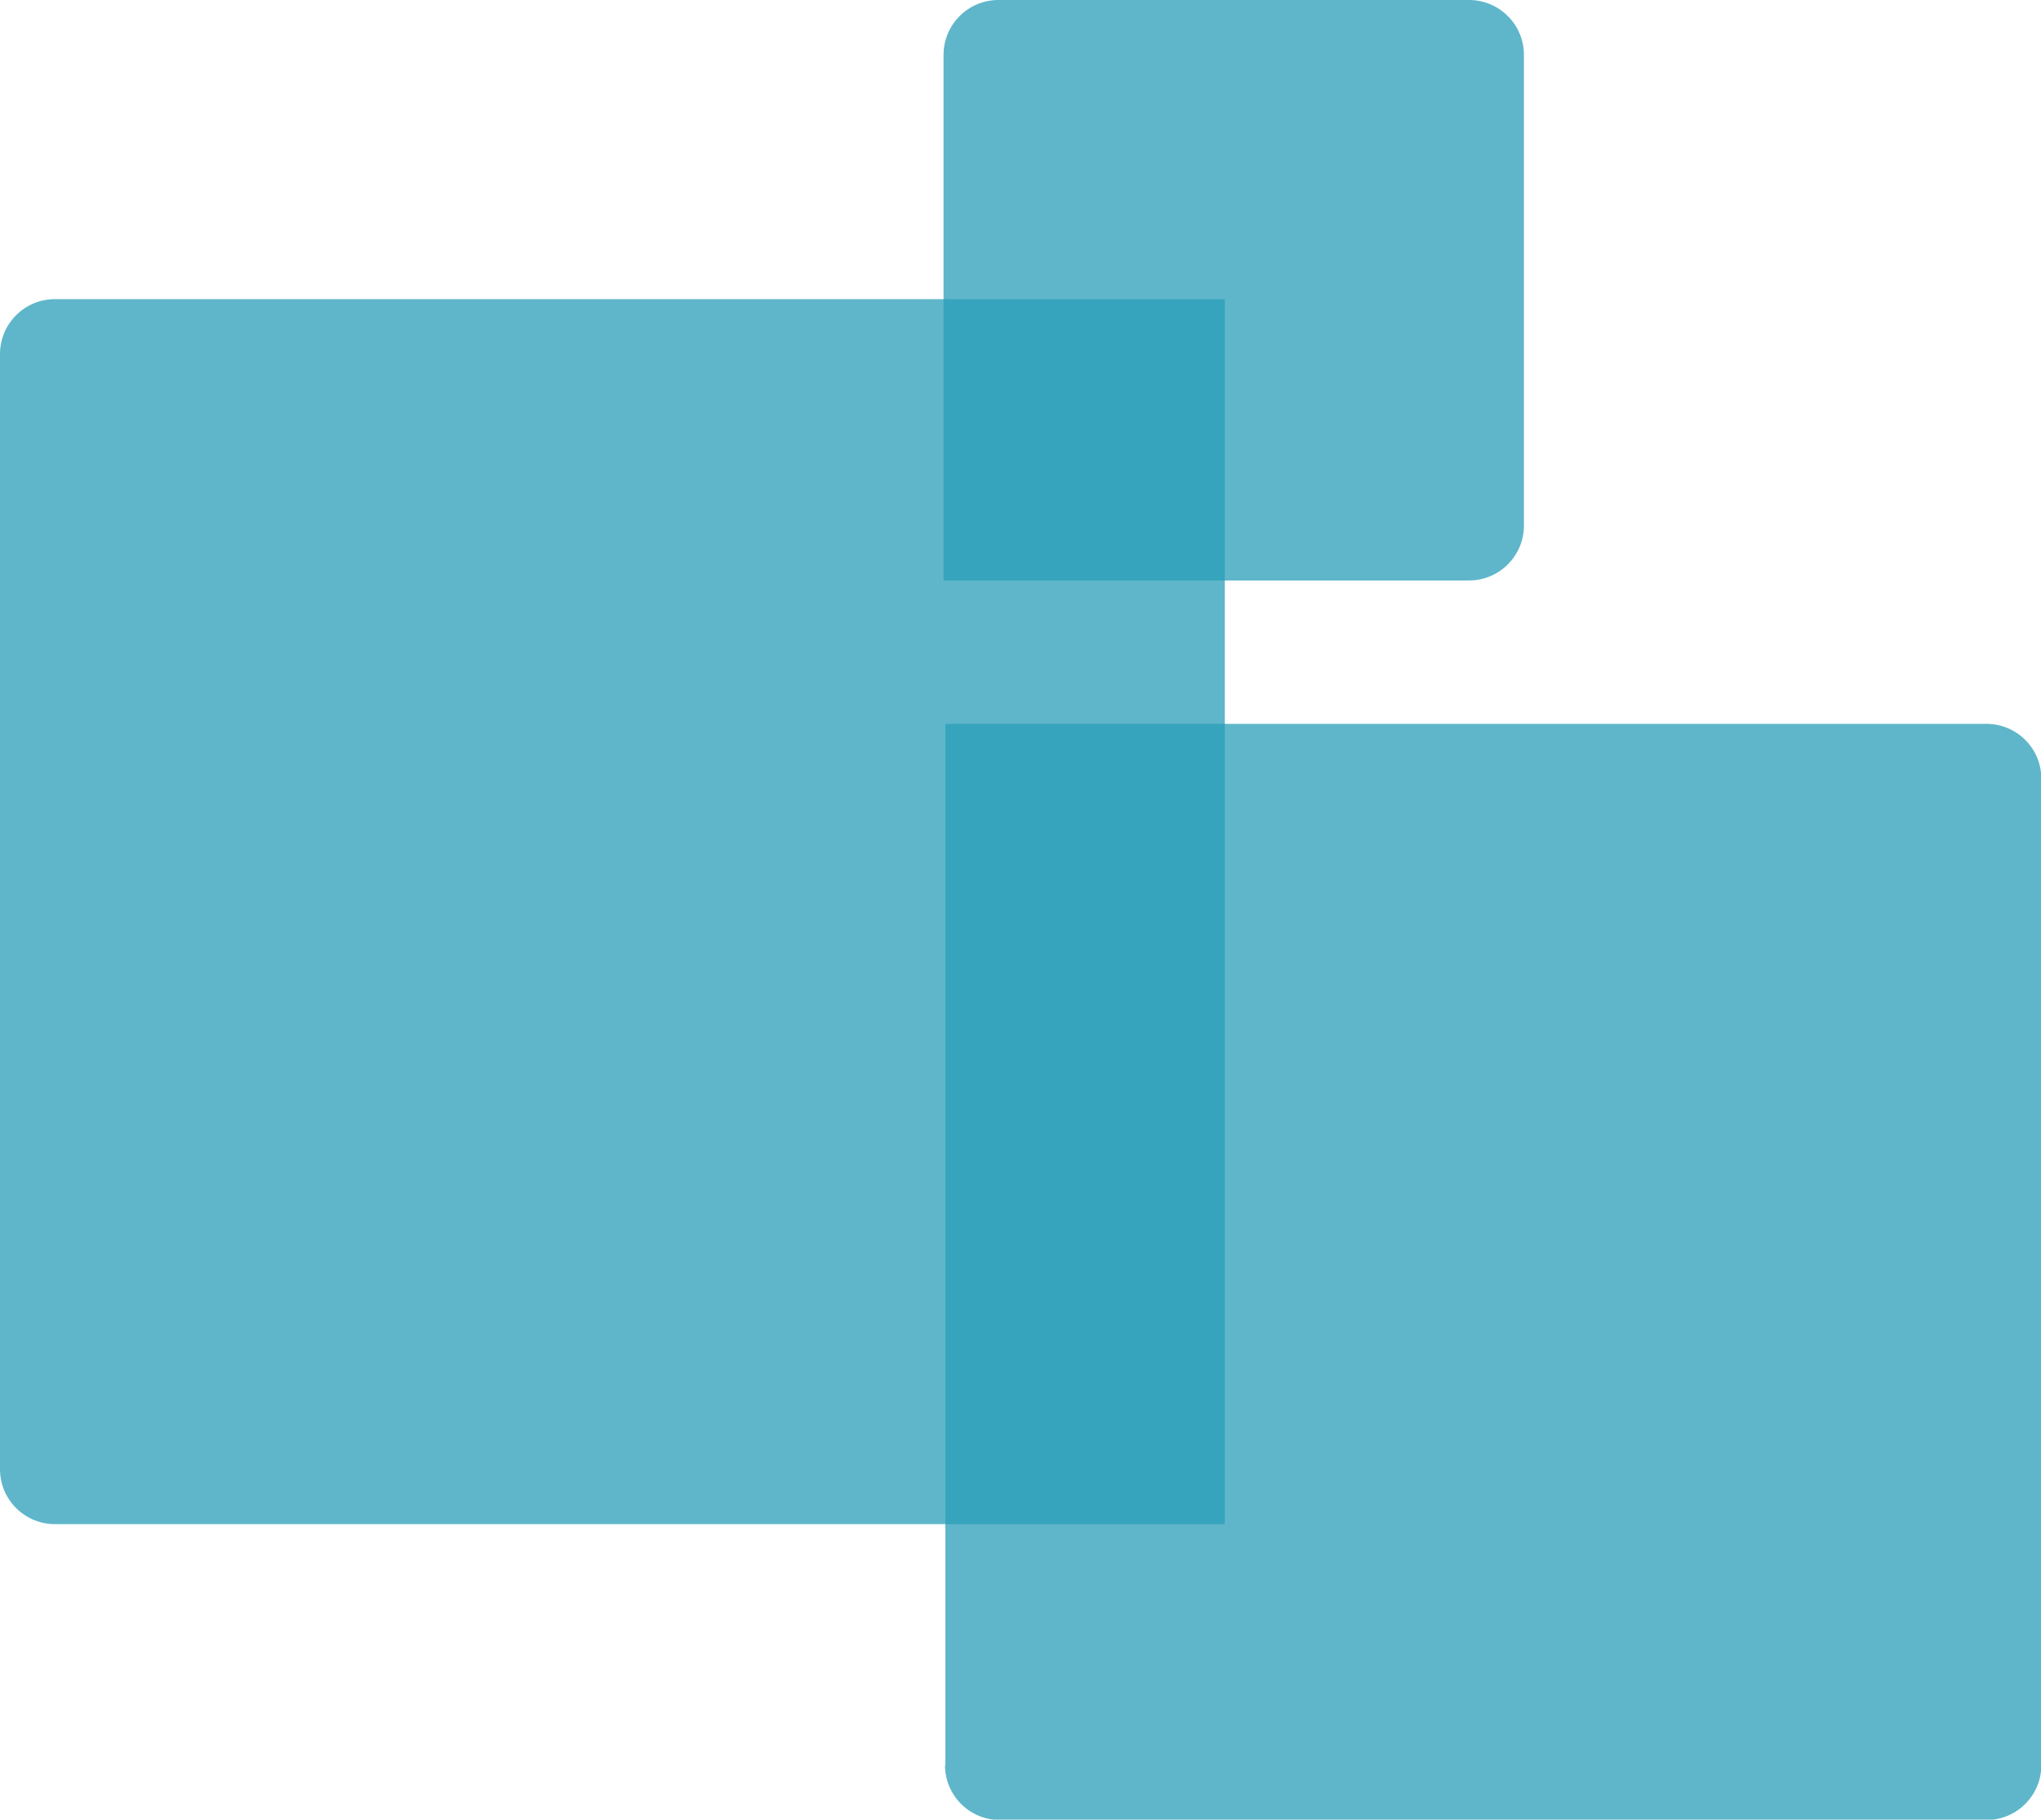
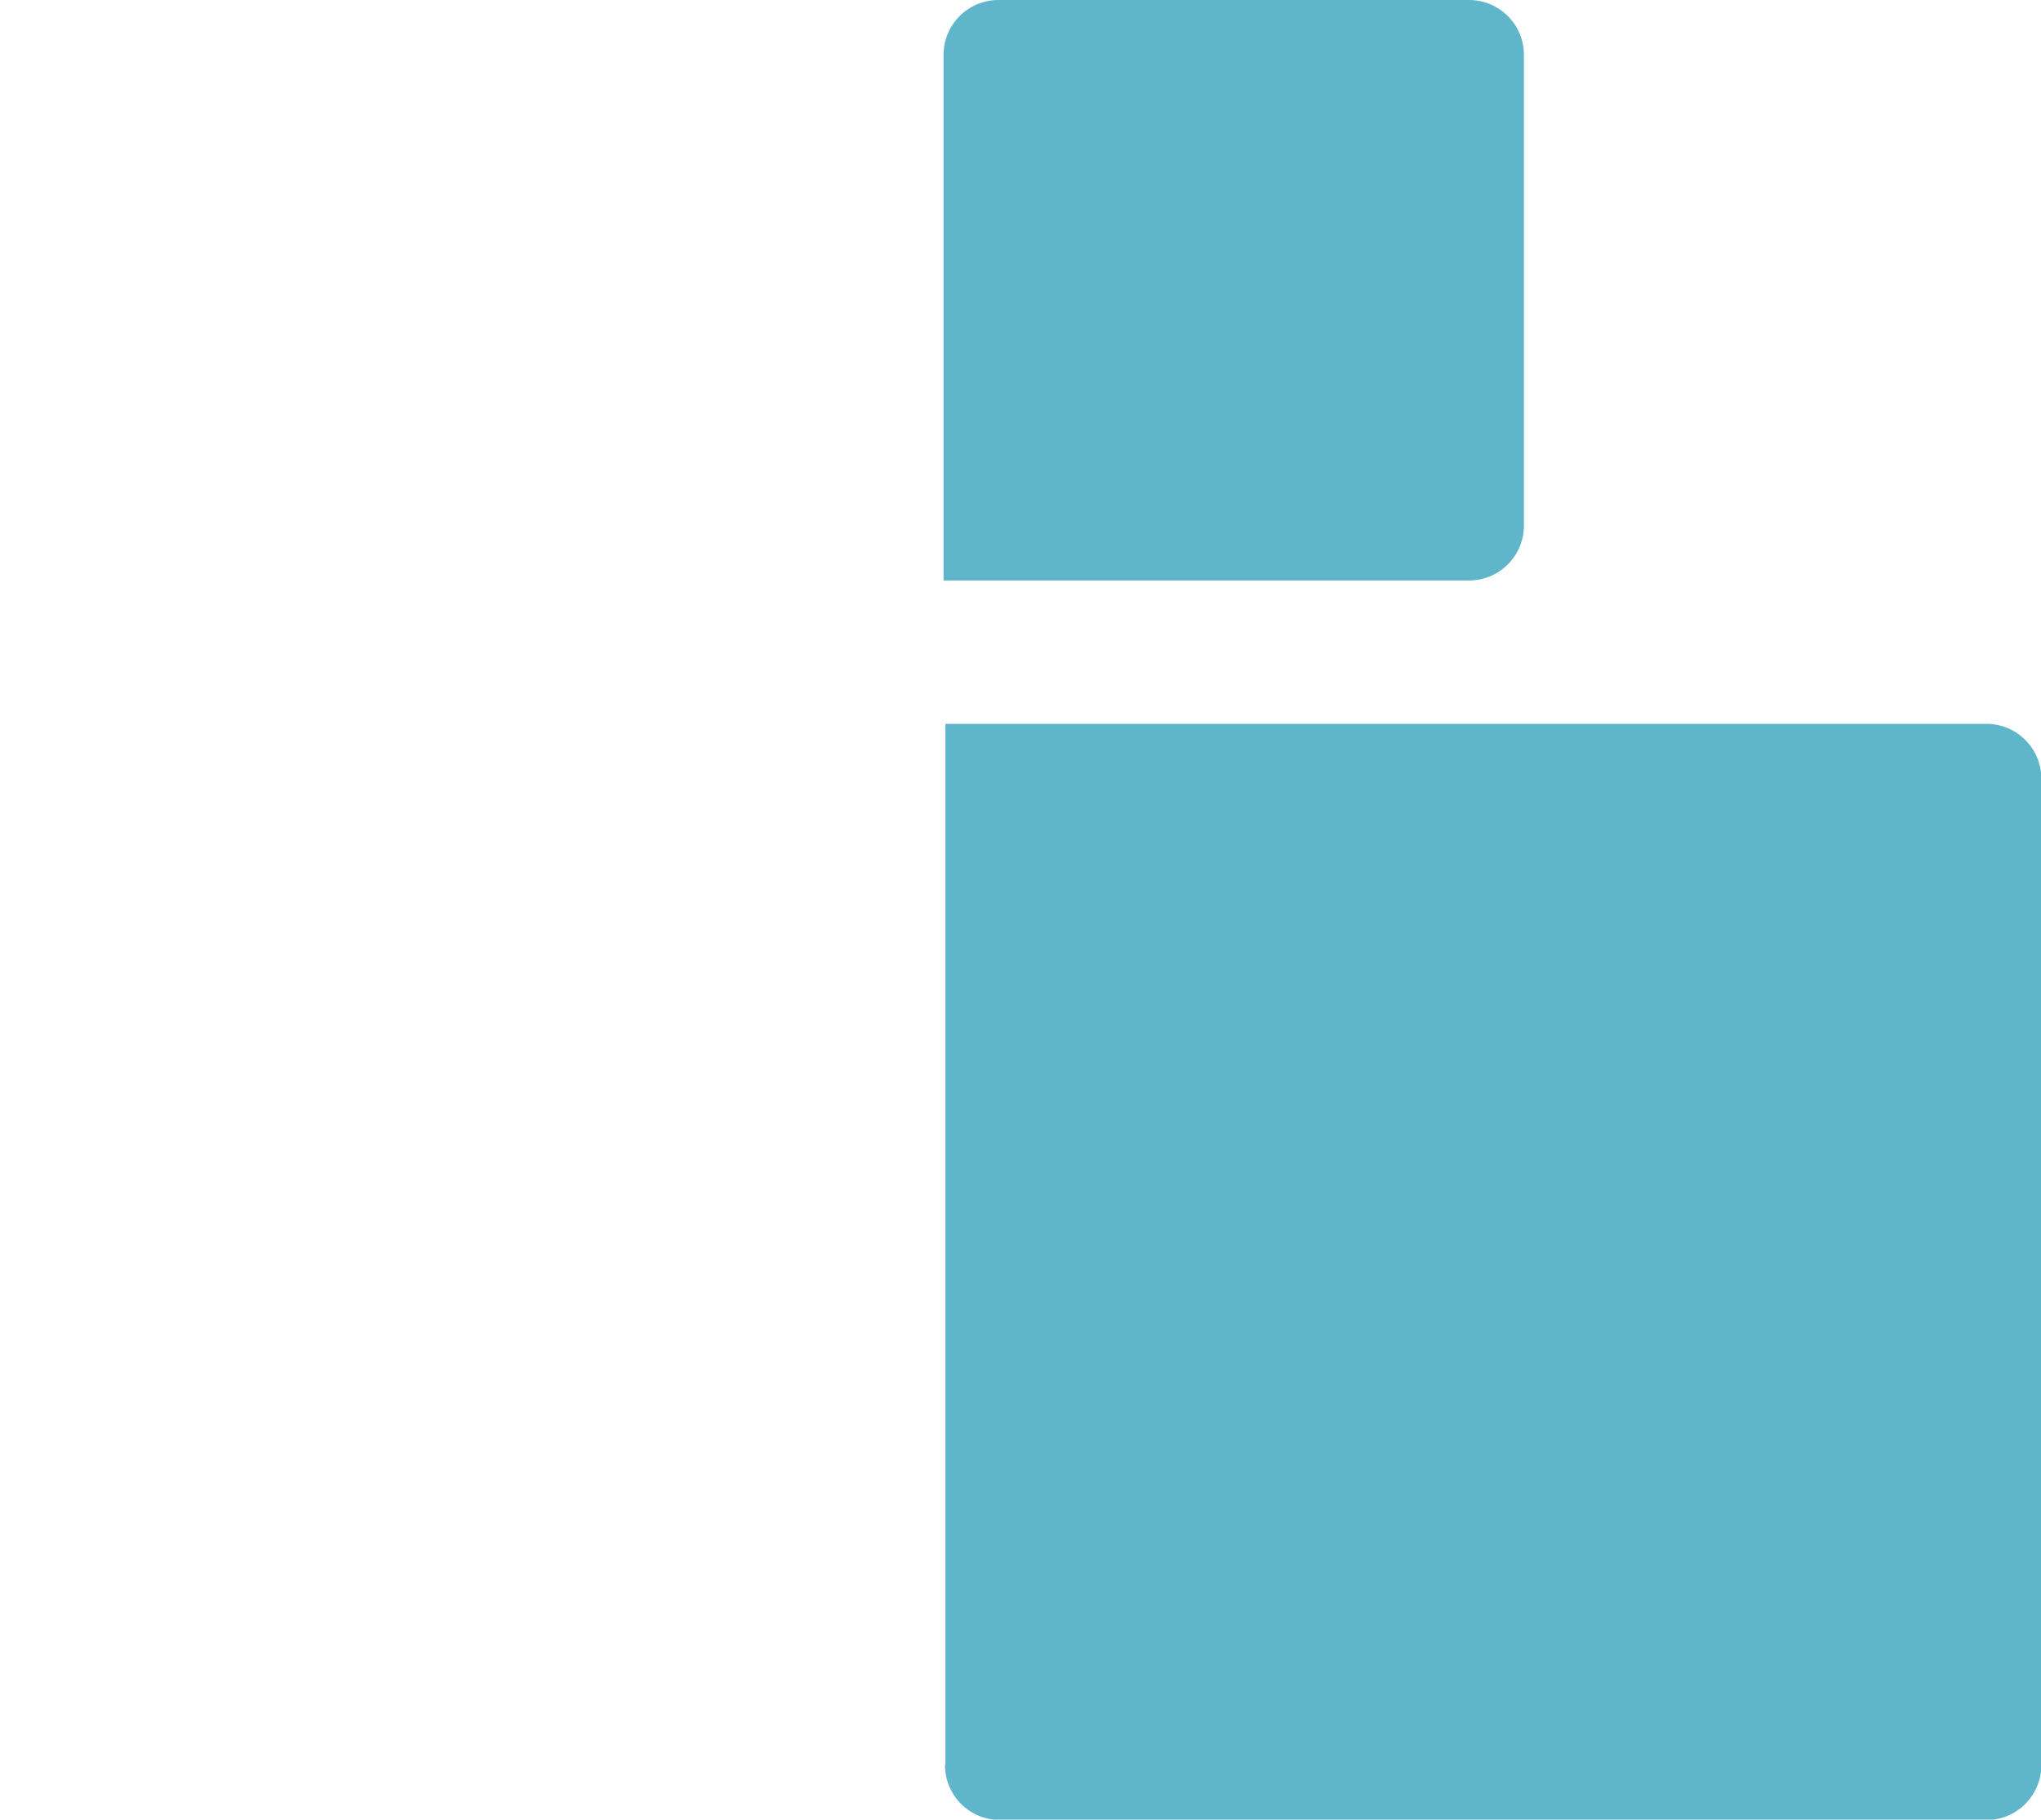
<svg xmlns="http://www.w3.org/2000/svg" id="Camada_1" viewBox="0 0 56.09 50">
  <defs>
    <style>.cls-1{fill:#2a9eb8;opacity:.75;}</style>
  </defs>
-   <path class="cls-1" d="M0,40.37V9.73c0-.83,.67-1.51,1.51-1.51H33.66V41.88H1.51c-.83,0-1.51-.67-1.51-1.51Z" />
  <path class="cls-1" d="M25.93,15.94V1.51c0-.83,.67-1.51,1.51-1.51h12.93c.83,0,1.51,.67,1.51,1.51V14.44c0,.83-.67,1.51-1.51,1.51h-14.44Z" />
  <path class="cls-1" d="M25.98,48.49V19.89h28.61c.83,0,1.51,.67,1.51,1.51v27.1c0,.83-.67,1.51-1.51,1.51H27.48c-.83,0-1.51-.67-1.51-1.51Z" />
</svg>